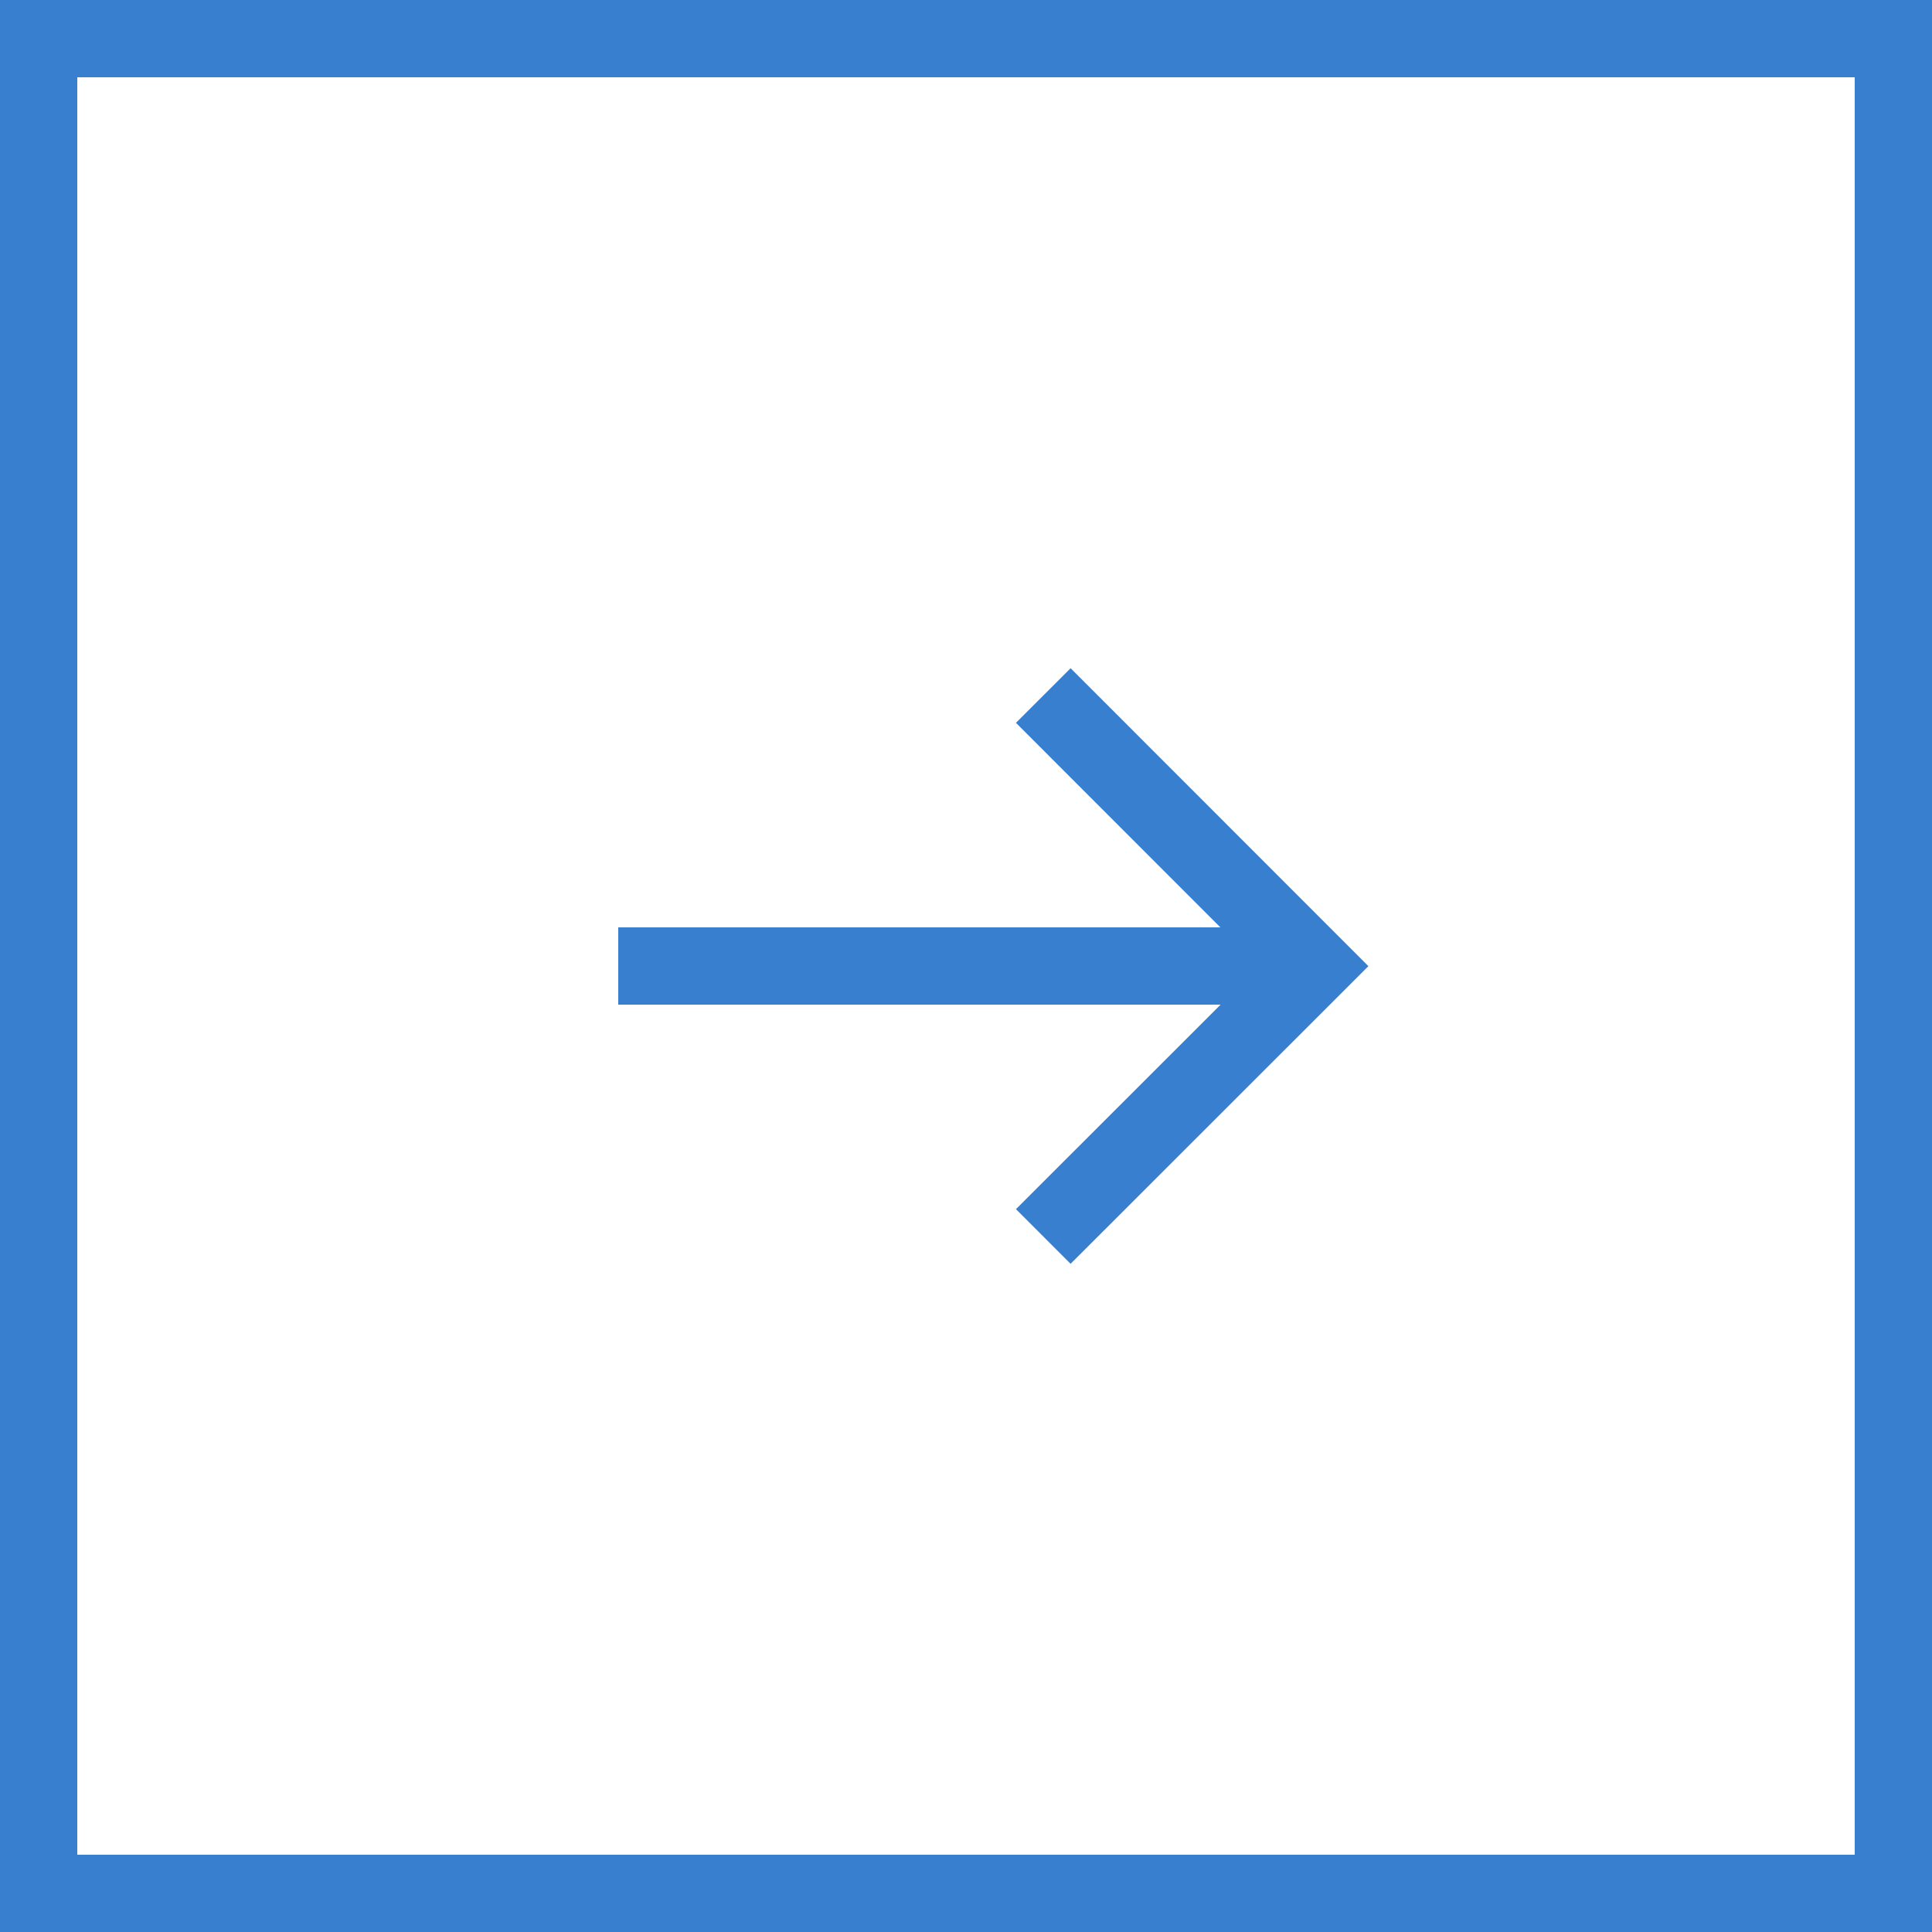
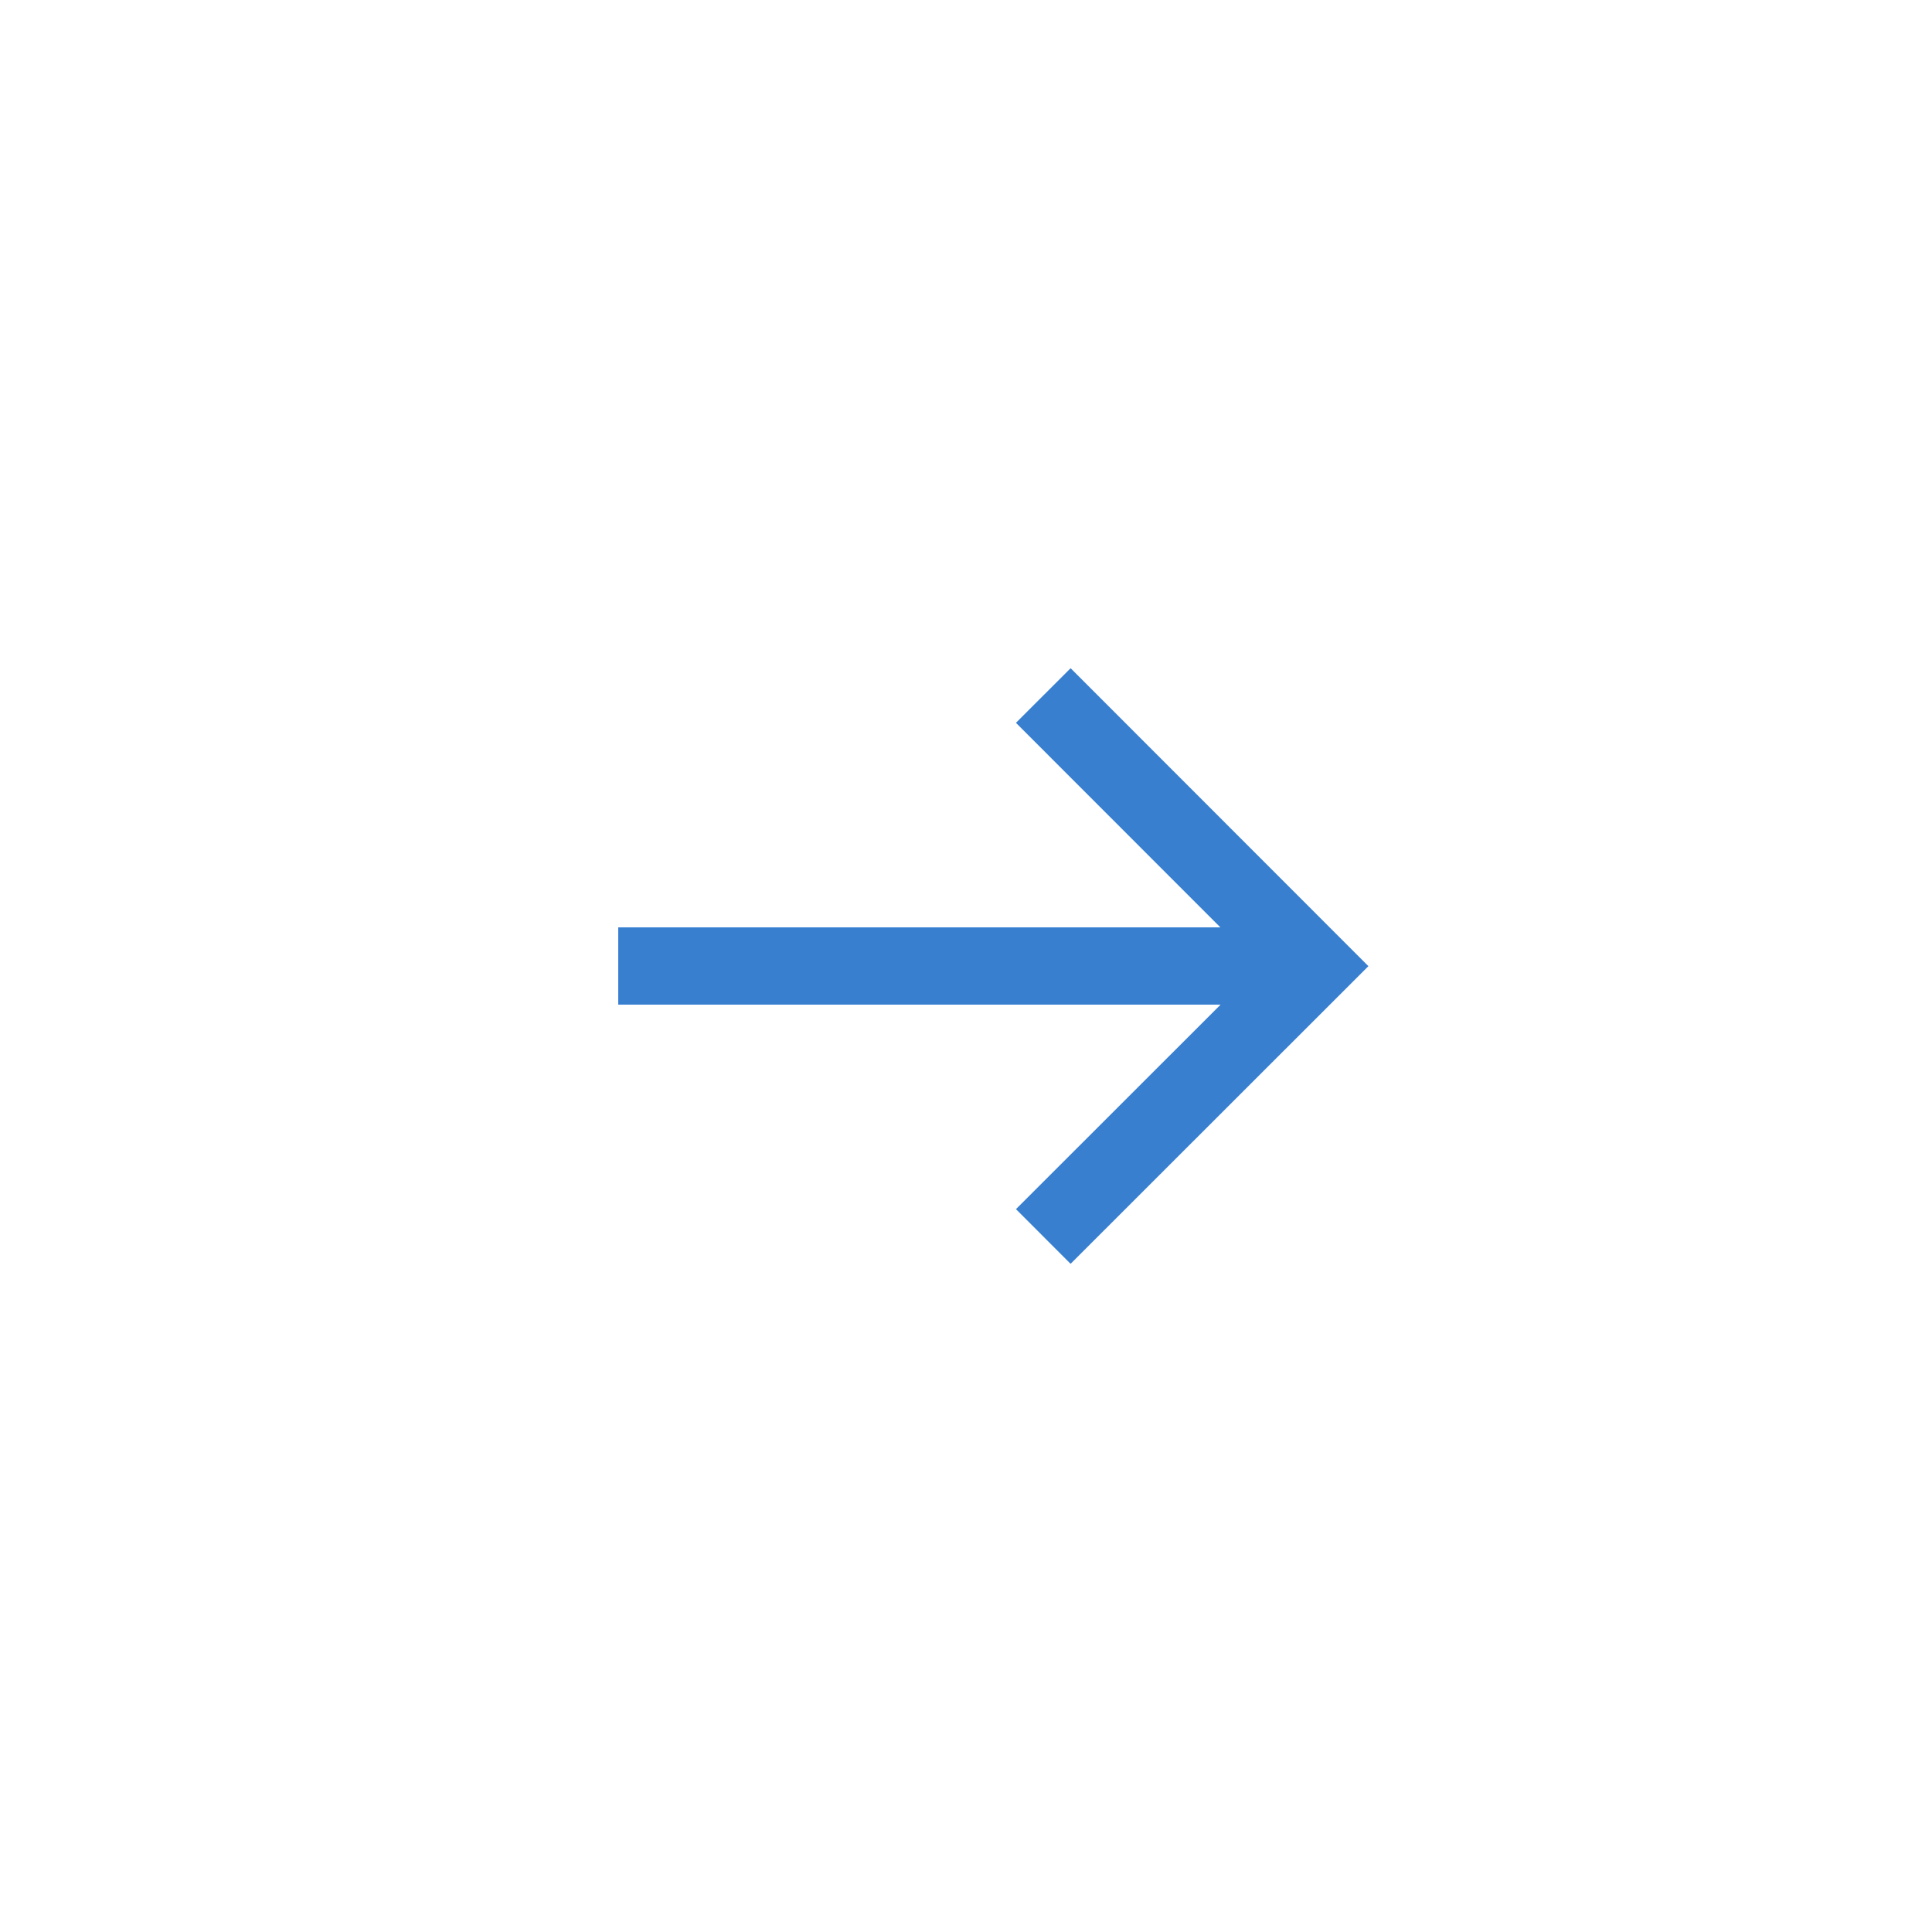
<svg xmlns="http://www.w3.org/2000/svg" id="_レイヤー_1" data-name=" レイヤー 1" width="25" height="25" version="1.1" viewBox="0 0 25 25">
  <defs>
    <style>
      .cls-1 {
        stroke-width: 0px;
      }

      .cls-1, .cls-2 {
        fill: none;
      }

      .cls-2 {
        stroke: #387fd0;
      }
    </style>
  </defs>
  <rect class="cls-1" y="0" width="25" height="25" />
-   <rect class="cls-2" x=".5" y=".5" width="24" height="24" />
  <g id="_グループ_558" data-name=" グループ 558">
    <path id="_パス_2921" data-name=" パス 2921" class="cls-2" d="M8,12.5h9" />
    <path id="_パス_2922" data-name=" パス 2922" class="cls-2" d="M13.5,9l3.5,3.502-3.5,3.498" />
  </g>
</svg>